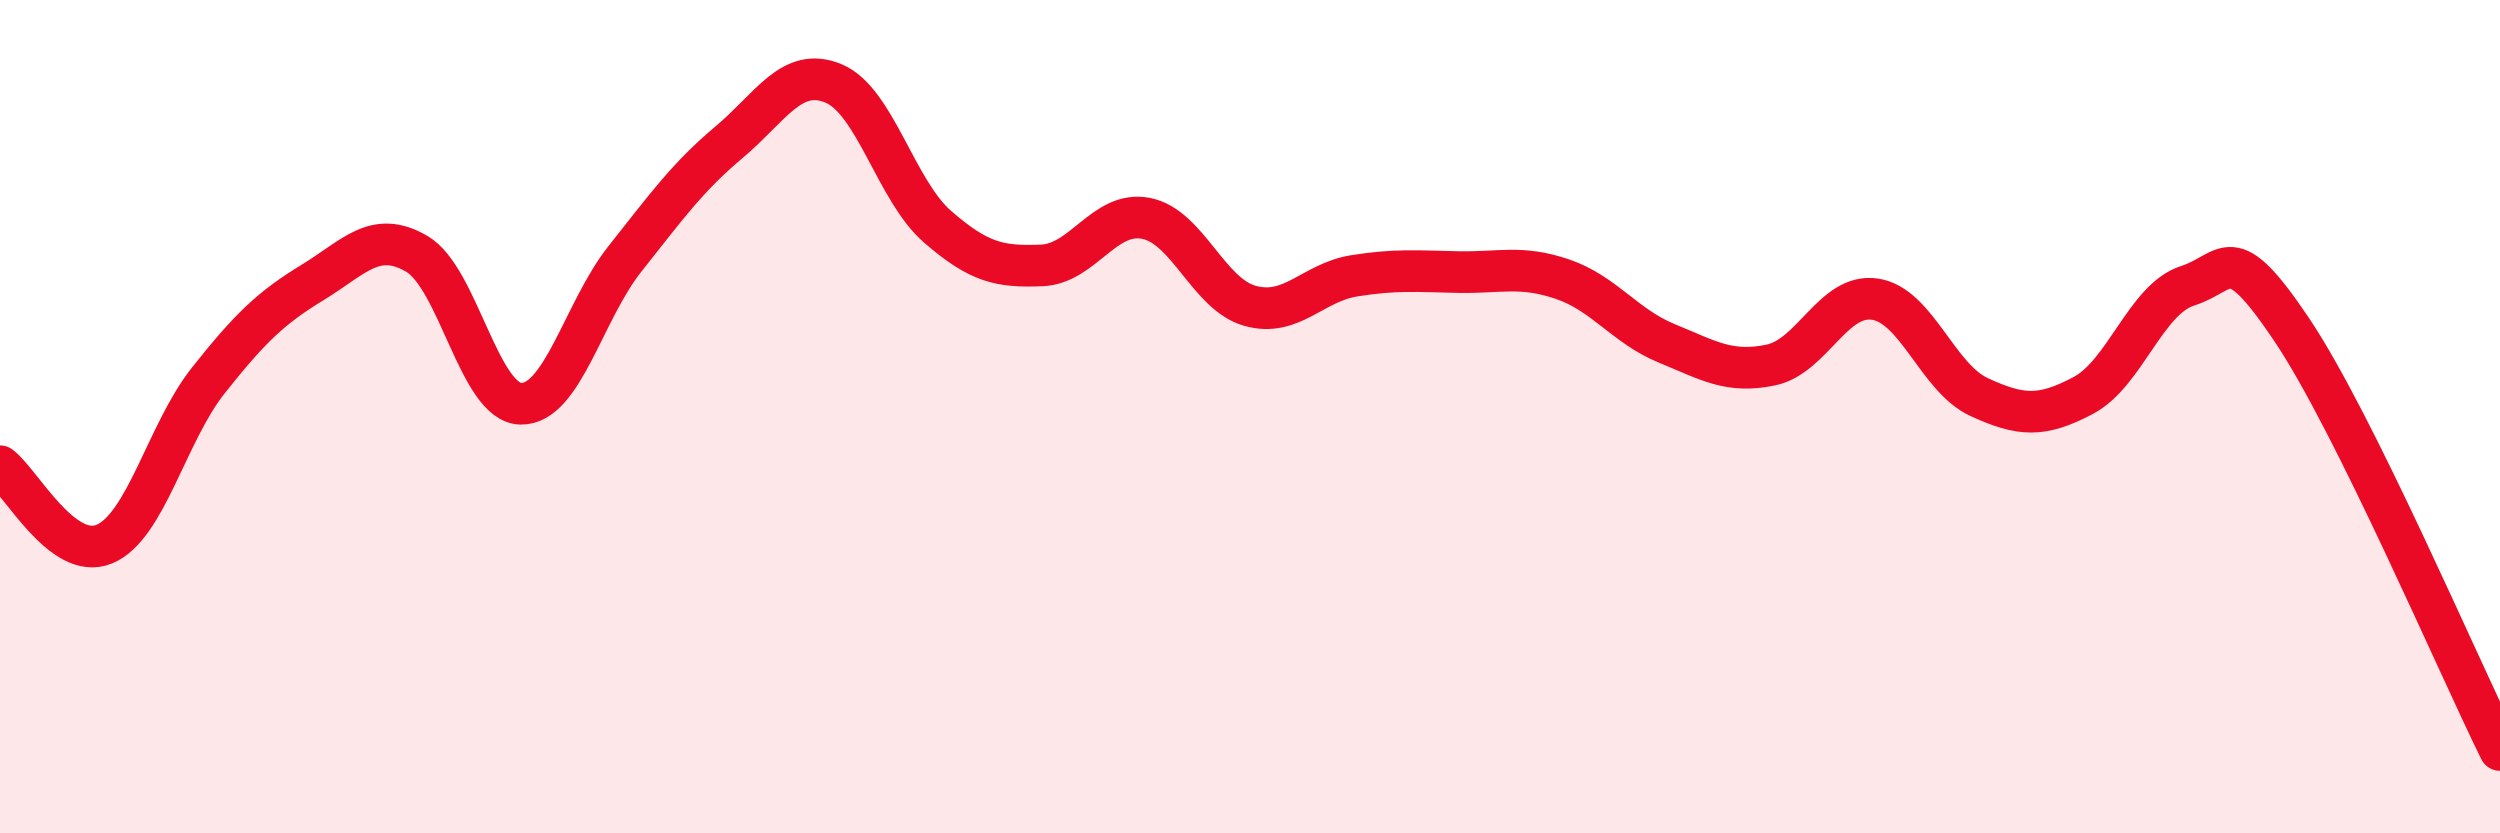
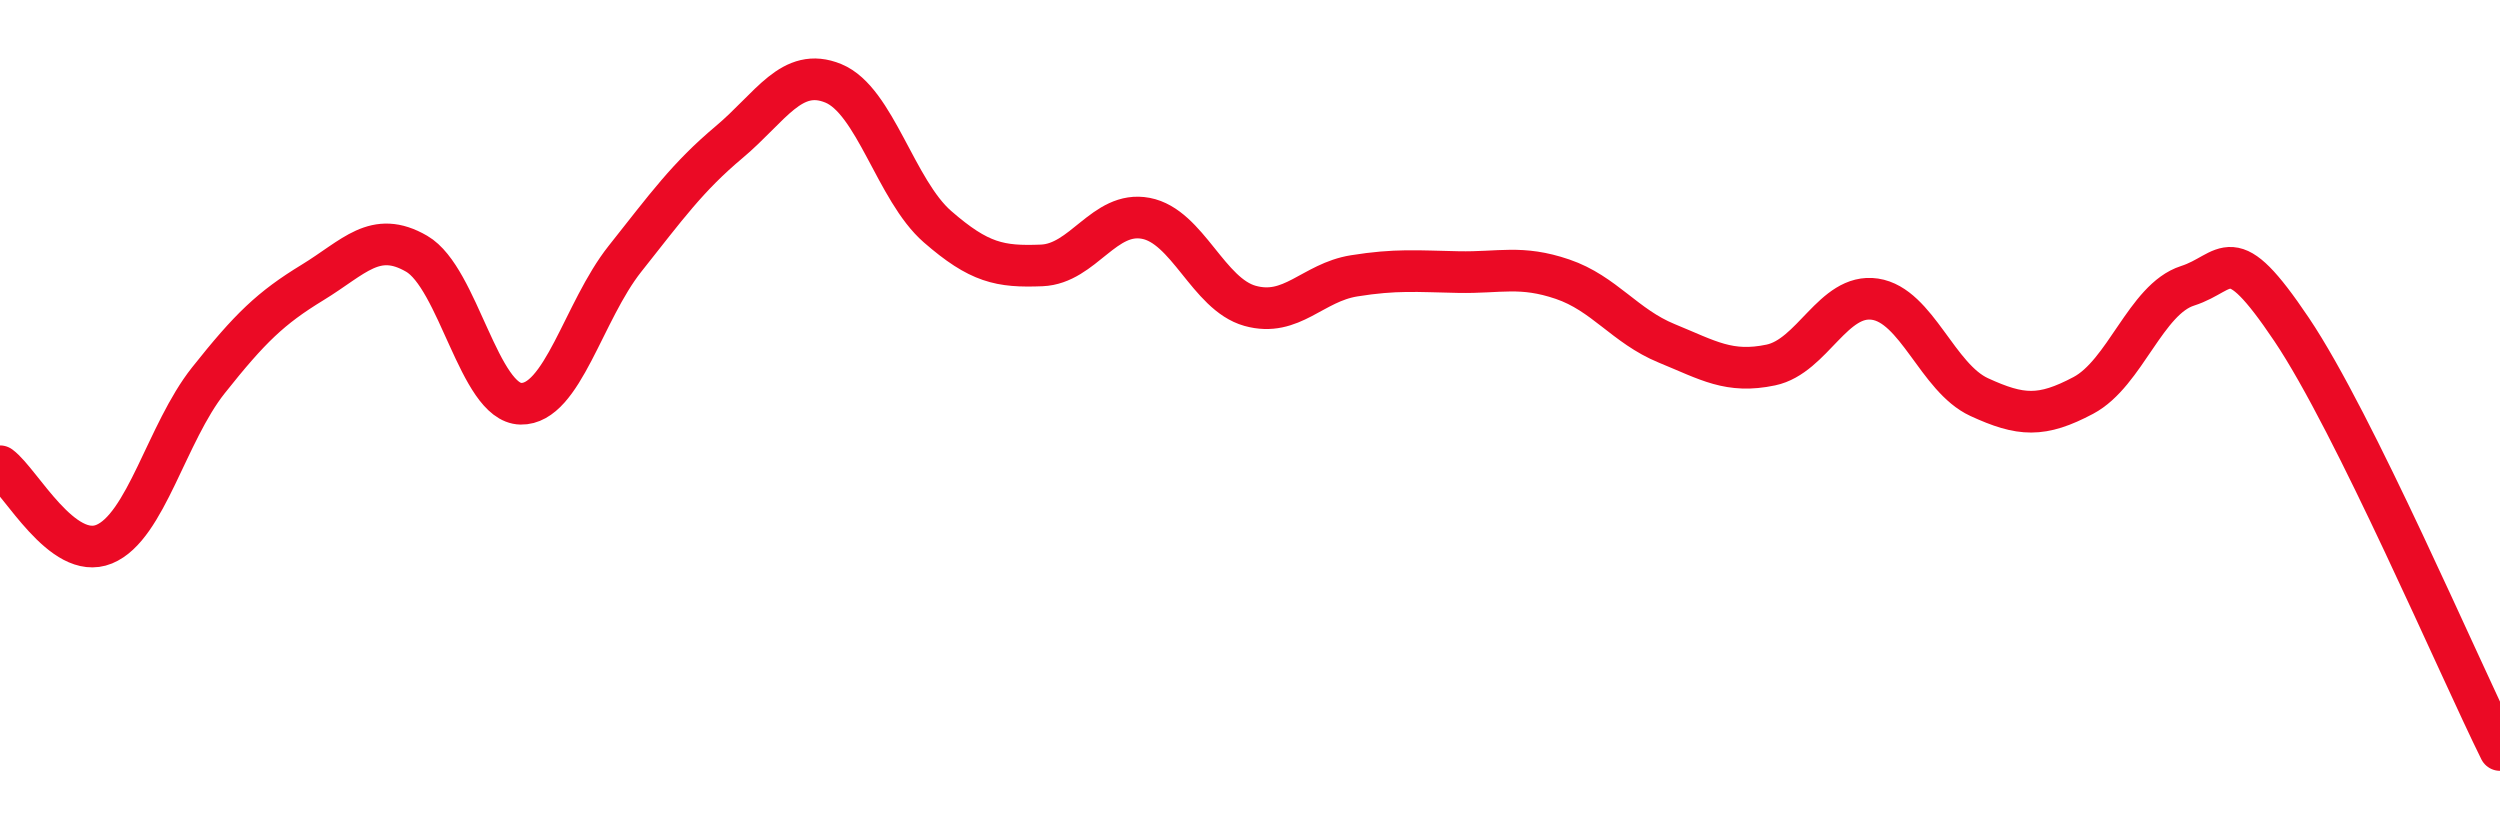
<svg xmlns="http://www.w3.org/2000/svg" width="60" height="20" viewBox="0 0 60 20">
-   <path d="M 0,11.19 C 0.5,11.56 1.5,13.47 2.5,13.06 C 3.5,12.65 4,10.39 5,9.13 C 6,7.87 6.5,7.39 7.5,6.78 C 8.5,6.17 9,5.51 10,6.09 C 11,6.67 11.5,9.67 12.5,9.69 C 13.5,9.71 14,7.47 15,6.21 C 16,4.95 16.5,4.25 17.5,3.41 C 18.5,2.57 19,1.59 20,2 C 21,2.41 21.5,4.57 22.5,5.44 C 23.5,6.31 24,6.41 25,6.37 C 26,6.33 26.5,5.05 27.5,5.24 C 28.5,5.43 29,7.06 30,7.34 C 31,7.62 31.5,6.78 32.5,6.62 C 33.5,6.46 34,6.51 35,6.53 C 36,6.55 36.5,6.36 37.5,6.7 C 38.5,7.04 39,7.83 40,8.24 C 41,8.65 41.5,8.97 42.5,8.76 C 43.5,8.55 44,7.03 45,7.18 C 46,7.33 46.5,9.07 47.5,9.53 C 48.5,9.99 49,10.02 50,9.49 C 51,8.96 51.5,7.18 52.5,6.86 C 53.5,6.54 53.5,5.68 55,7.91 C 56.5,10.14 59,15.98 60,18L60 20L0 20Z" fill="#EB0A25" opacity="0.1" stroke-linecap="round" stroke-linejoin="round" />
  <path d="M 0,11.19 C 0.5,11.56 1.5,13.47 2.5,13.06 C 3.5,12.65 4,10.39 5,9.13 C 6,7.87 6.5,7.39 7.5,6.78 C 8.5,6.17 9,5.51 10,6.09 C 11,6.67 11.5,9.67 12.5,9.69 C 13.5,9.71 14,7.47 15,6.21 C 16,4.95 16.5,4.25 17.5,3.41 C 18.5,2.57 19,1.59 20,2 C 21,2.41 21.5,4.57 22.5,5.44 C 23.5,6.31 24,6.41 25,6.37 C 26,6.33 26.5,5.05 27.5,5.24 C 28.5,5.43 29,7.06 30,7.34 C 31,7.62 31.5,6.78 32.5,6.62 C 33.5,6.46 34,6.51 35,6.53 C 36,6.55 36.5,6.36 37.5,6.7 C 38.5,7.04 39,7.83 40,8.24 C 41,8.65 41.5,8.97 42.5,8.76 C 43.5,8.55 44,7.03 45,7.18 C 46,7.33 46.5,9.07 47.5,9.53 C 48.5,9.99 49,10.02 50,9.49 C 51,8.96 51.5,7.18 52.5,6.86 C 53.5,6.54 53.5,5.68 55,7.91 C 56.5,10.14 59,15.98 60,18" stroke="#EB0A25" stroke-width="1" fill="none" stroke-linecap="round" stroke-linejoin="round" />
</svg>